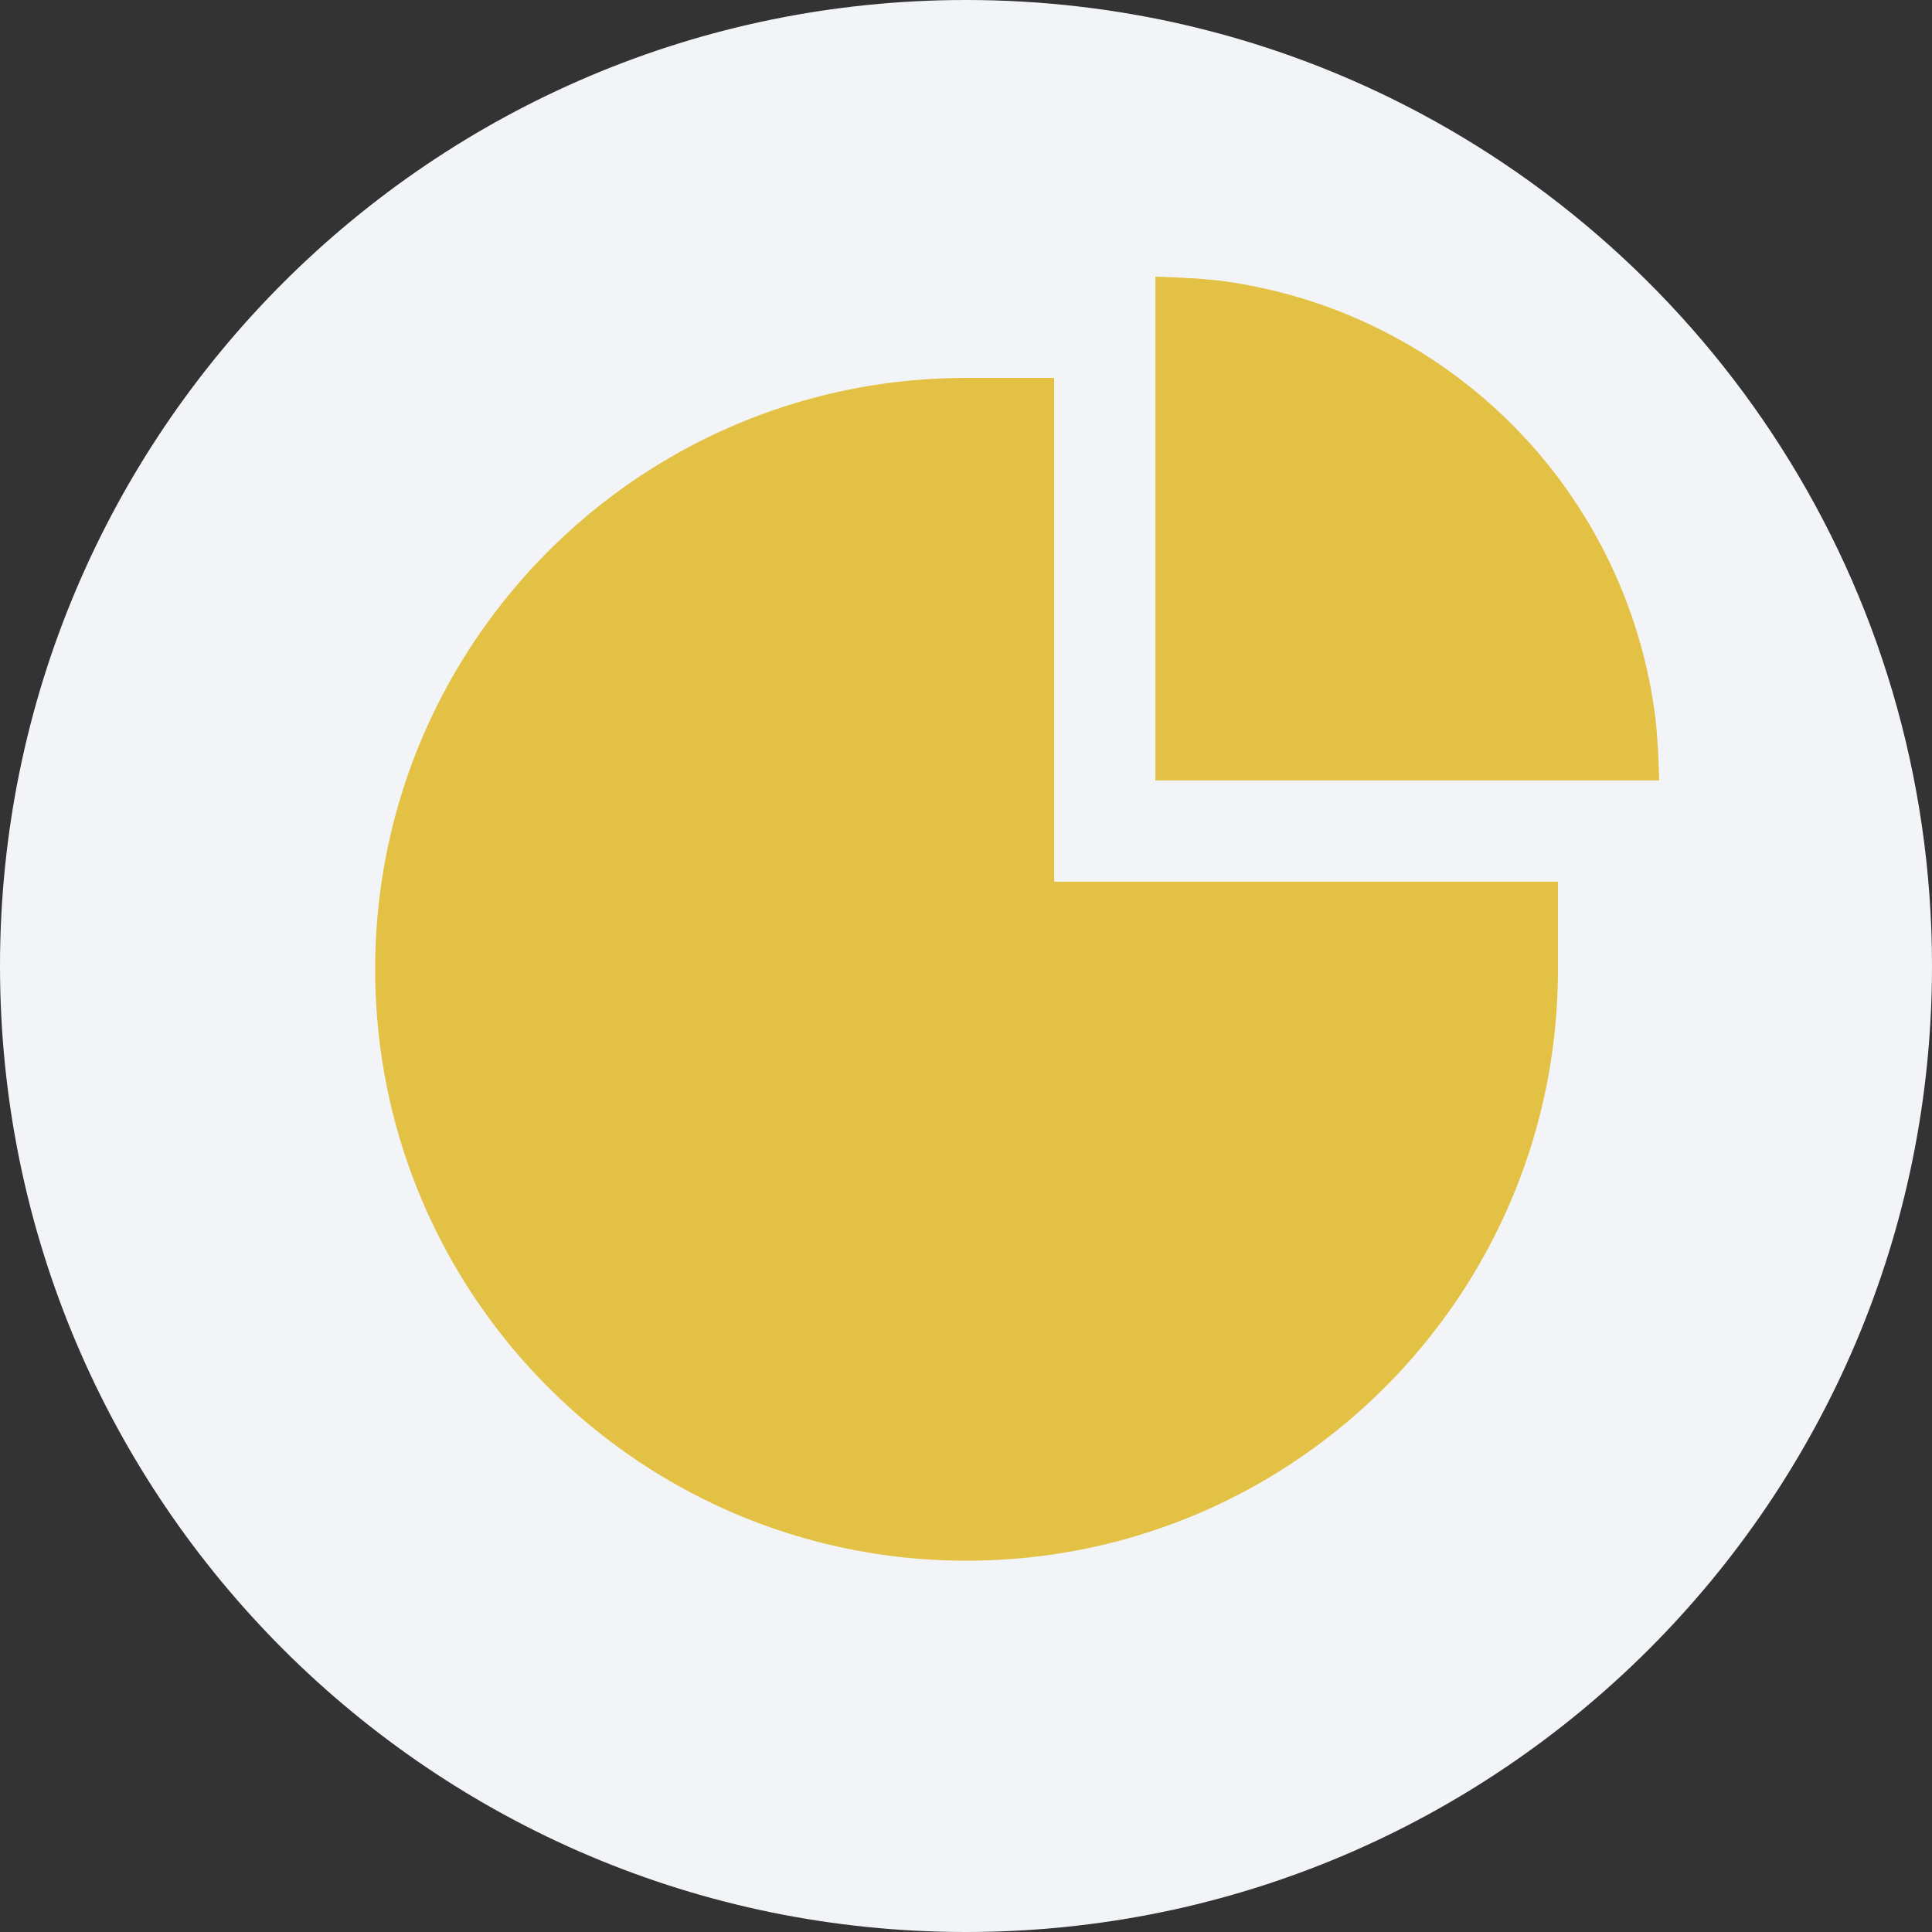
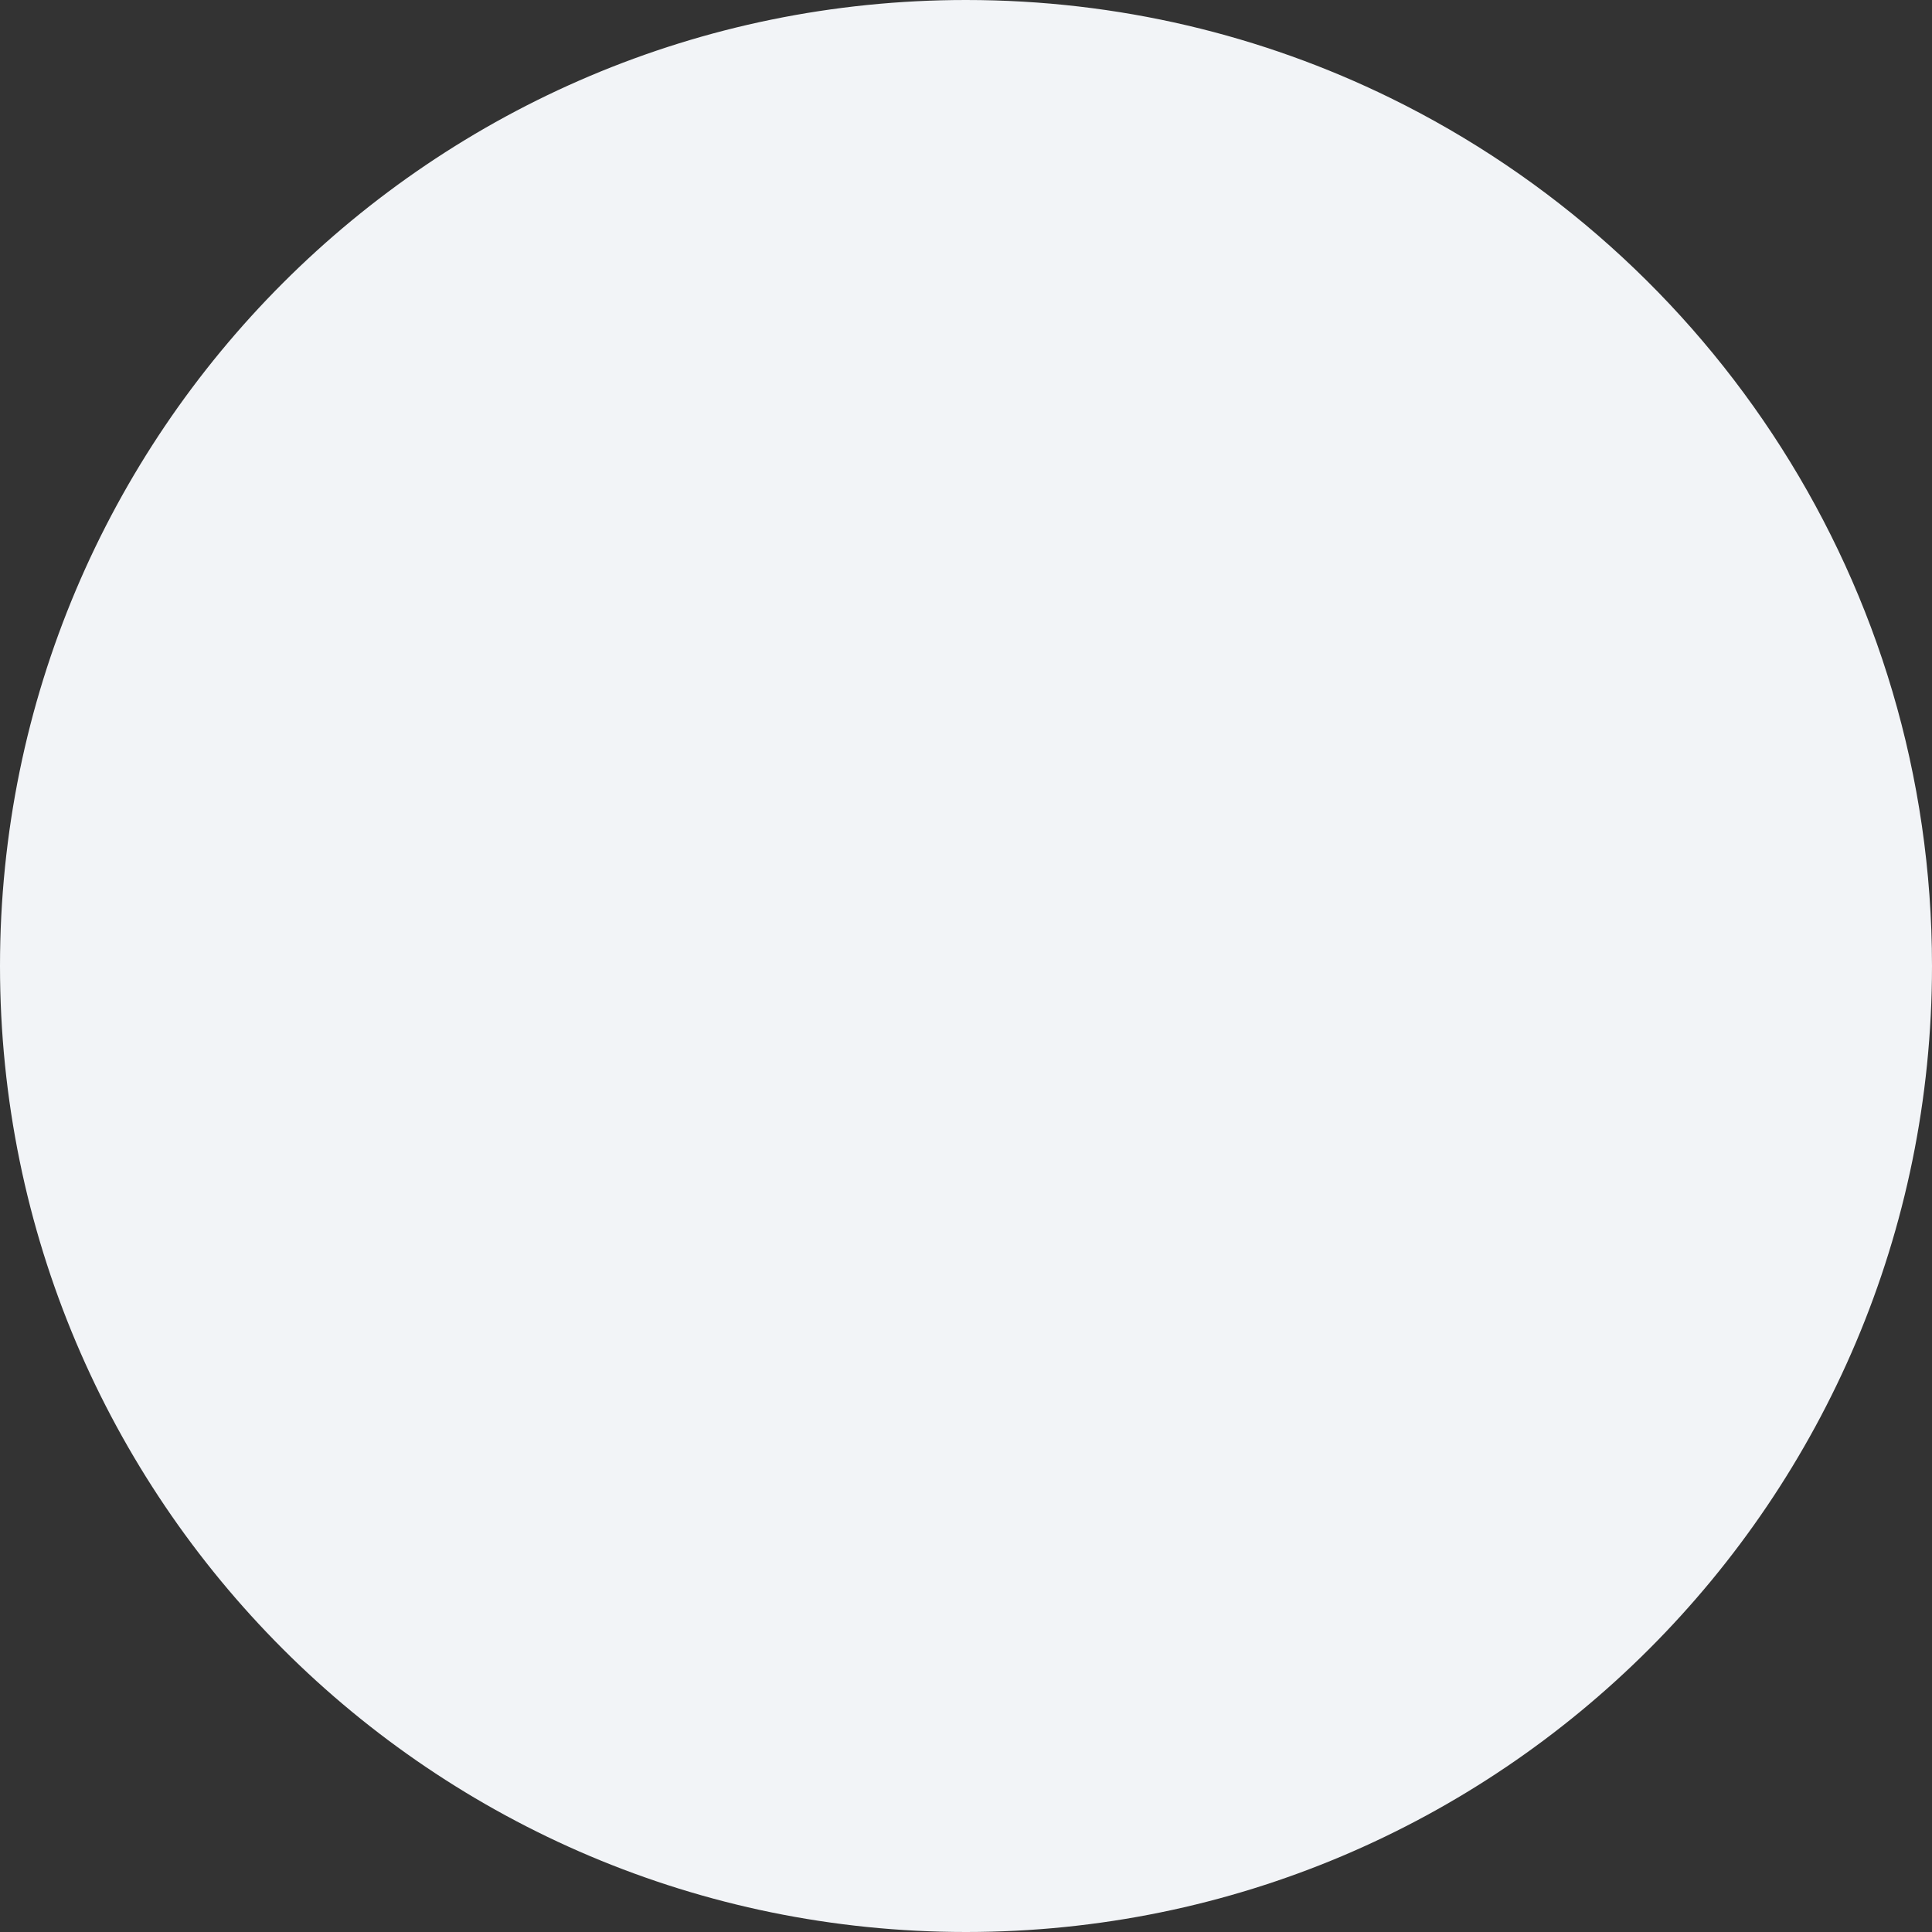
<svg xmlns="http://www.w3.org/2000/svg" width="36" height="36">
  <rect width="100%" height="100%" fill="#333333" stroke="none" />
  <g fill="none">
    <path d="M18 0c2.837 0 5.52.656 7.907 1.825C31.884 4.753 36 10.895 36 18c0 9.942-8.058 18-18 18-9.94 0-18-8.057-18-18C0 8.06 8.06 0 18 0z" fill="#F2F4F7" />
-     <path d="M19.643 7.042v9.387h9.387v1.633c0 6.085-4.934 11.019-11.02 11.019-6.085 0-11.019-4.934-11.019-11.02 0-6.085 4.934-11.019 11.02-11.019h1.632zm1.887 7.5V5.155l.421.016.354.02.152.012.255.025a9.391 9.391 0 0 1 8.136 8.169l.024.246.021.311.017.376.007.212H21.53z" fill="#E3C144" />
  </g>
</svg>